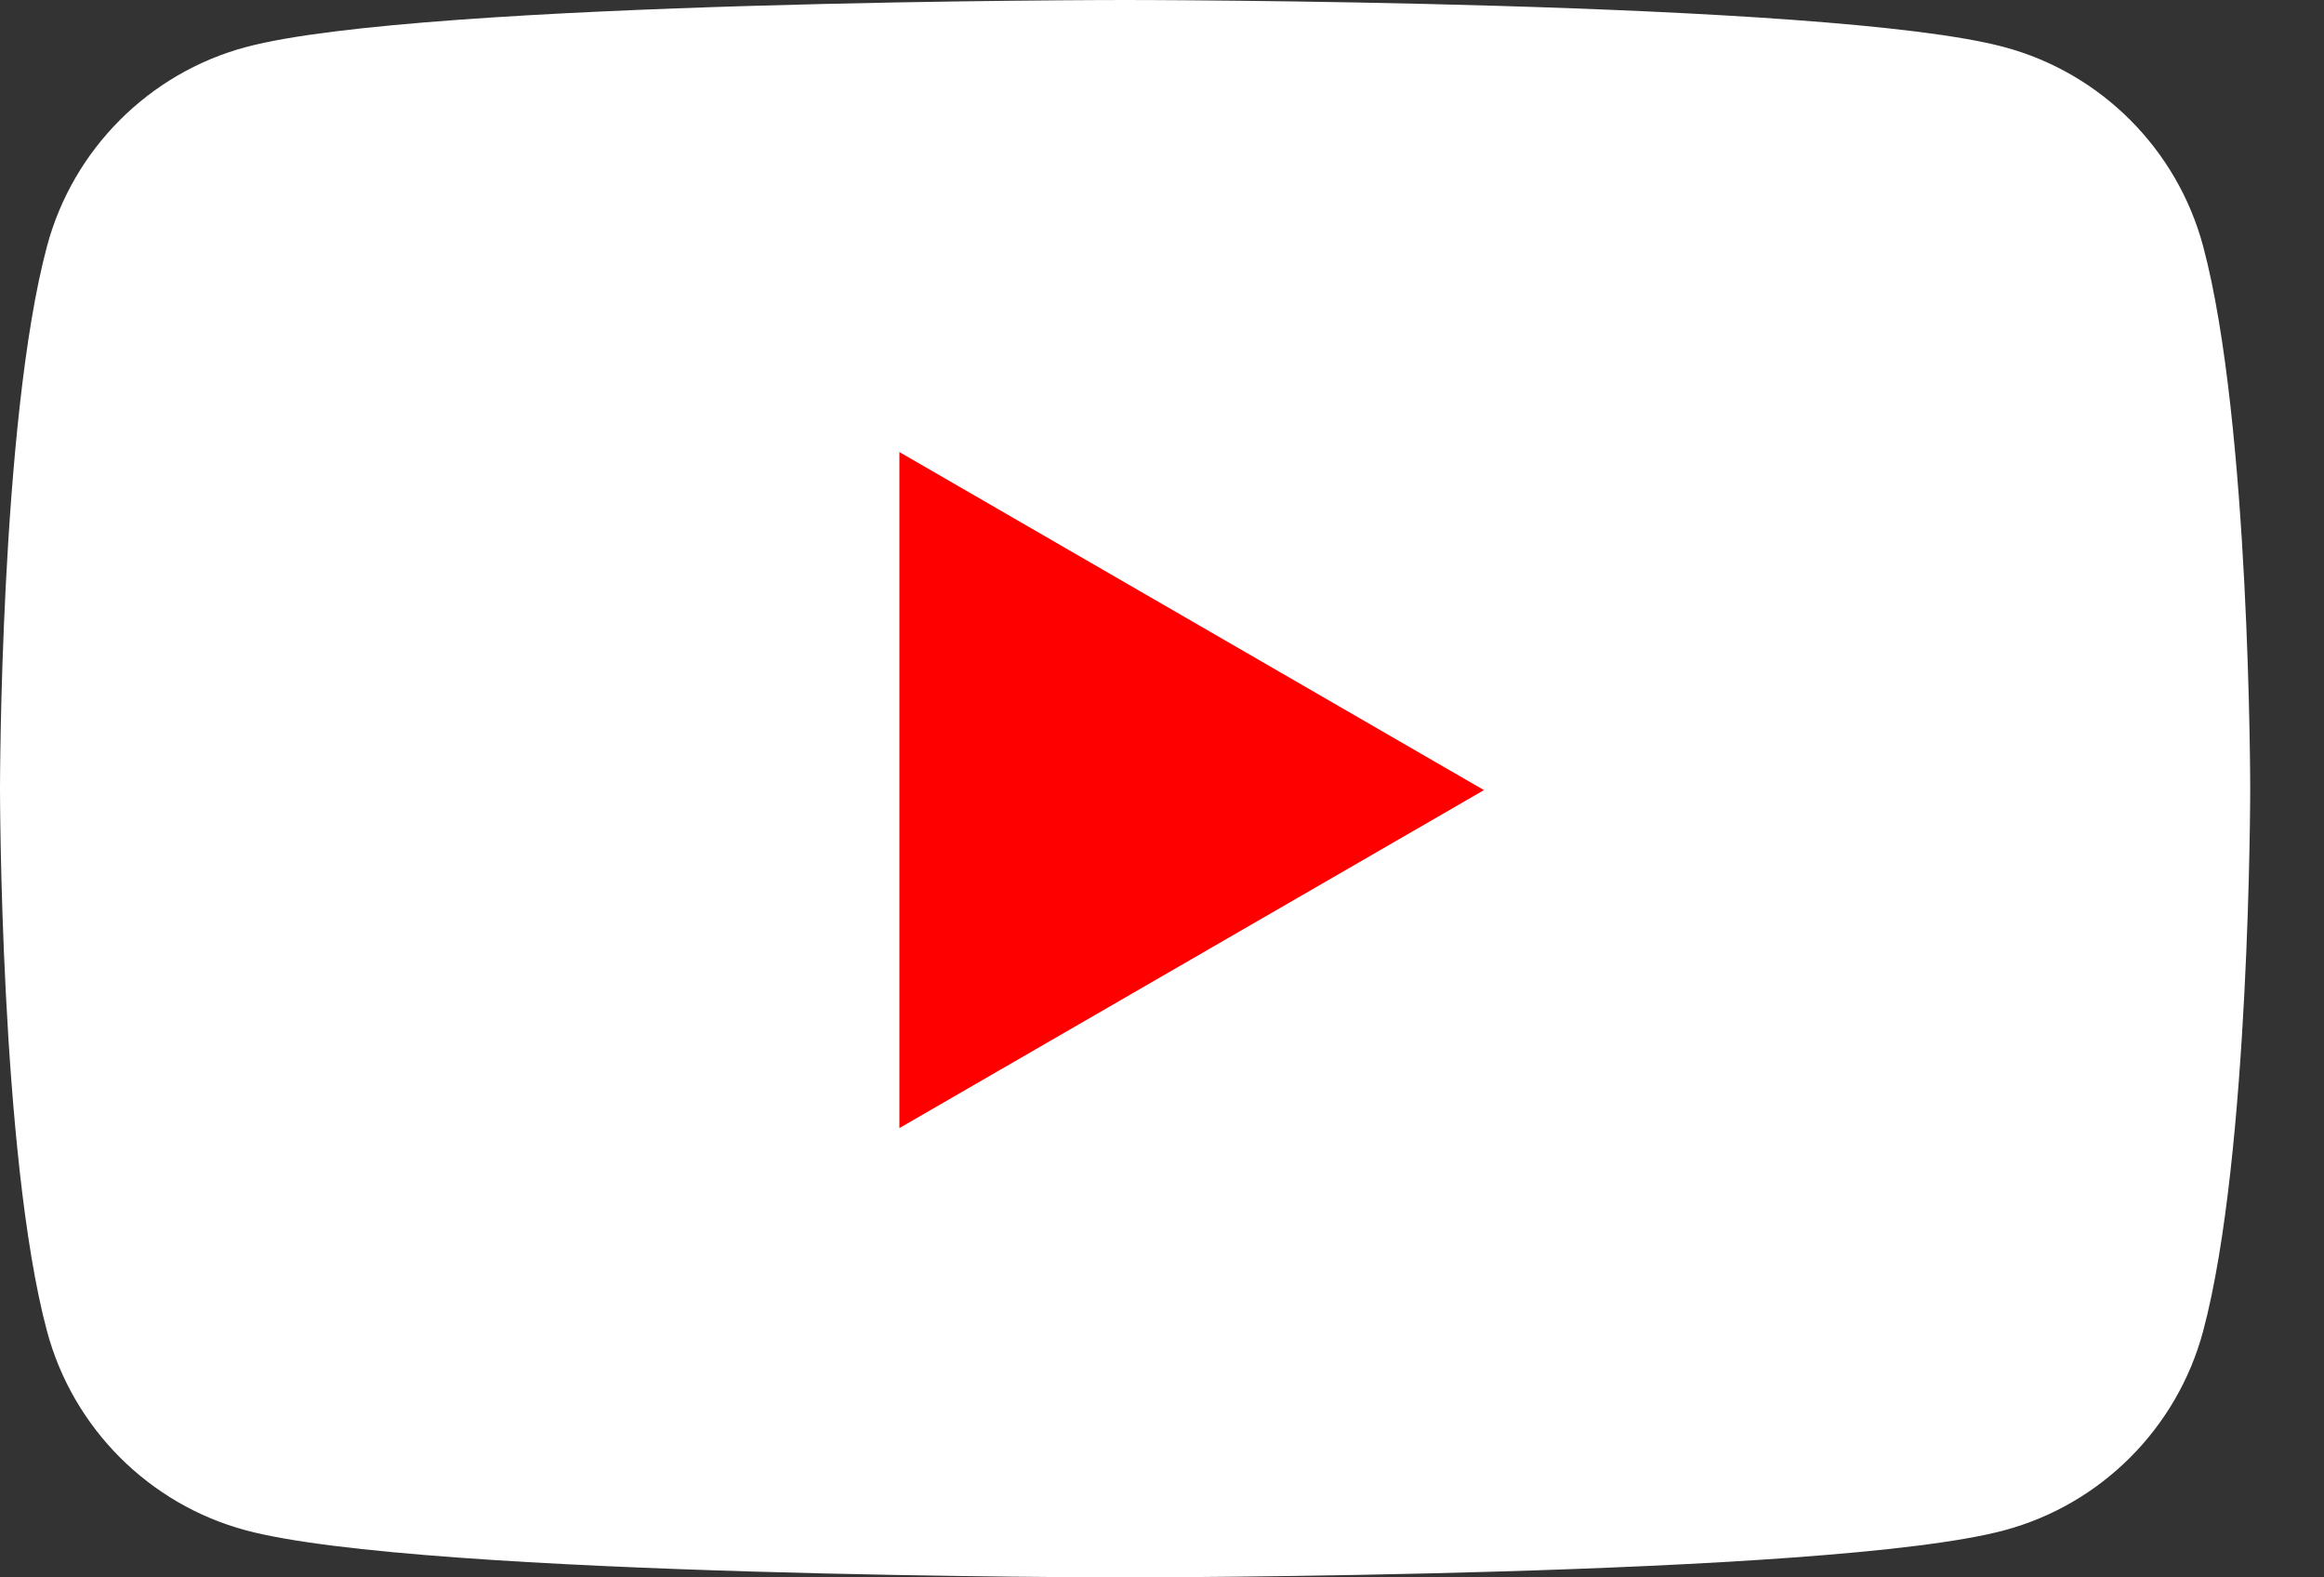
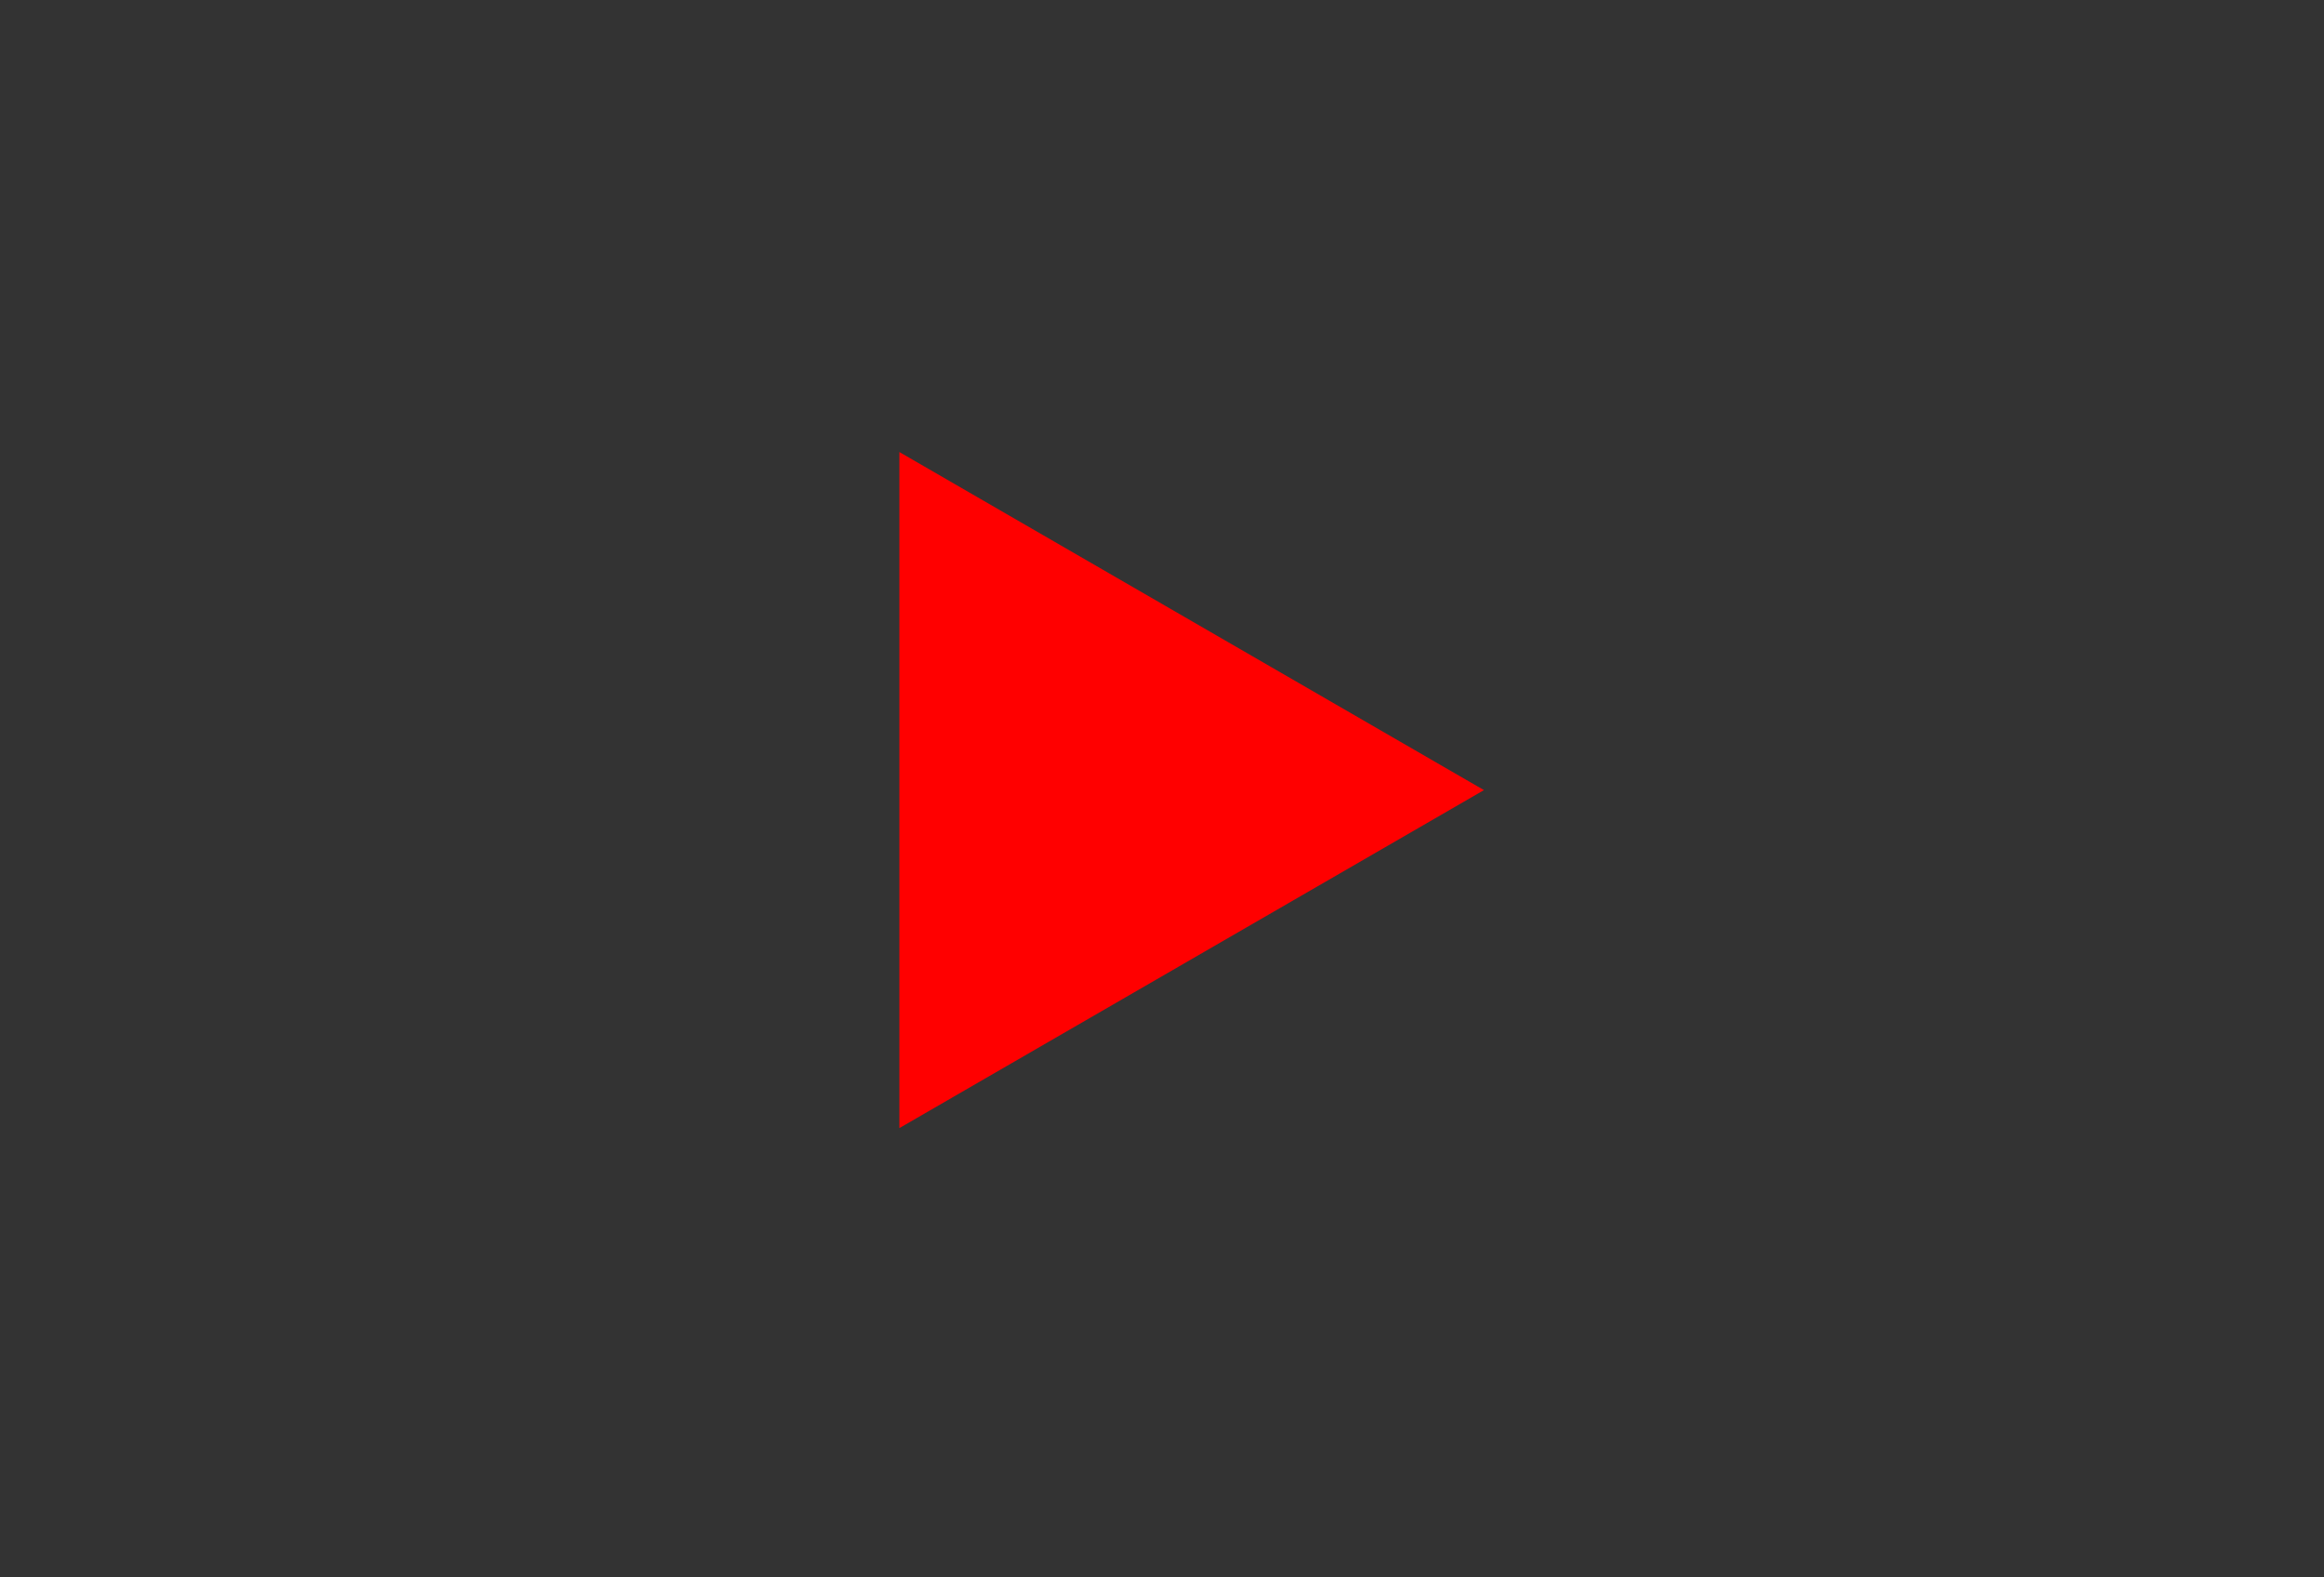
<svg xmlns="http://www.w3.org/2000/svg" width="28" height="19" viewBox="0 0 28 19" fill="none">
  <rect x="0" y="0" width="28" height="19" fill="#333333" stroke="none" />
-   <path d="M26.544 2.967C26.232 1.799 25.314 0.879 24.147 0.567C22.033 3.19611e-07 13.555 0 13.555 0C13.555 0 5.078 3.19611e-07 2.963 0.567C1.797 0.879 0.878 1.799 0.566 2.967C4.25645e-07 5.084 0 9.5 0 9.5C0 9.5 4.25645e-07 13.916 0.566 16.033C0.878 17.201 1.797 18.121 2.963 18.433C5.078 19 13.555 19 13.555 19C13.555 19 22.033 19 24.147 18.433C25.314 18.121 26.232 17.201 26.544 16.033C27.111 13.916 27.111 9.5 27.111 9.5C27.111 9.5 27.111 5.084 26.544 2.967Z" fill="white" />
  <path d="M10.836 13.588L17.879 9.517L10.836 5.445V13.588Z" fill="#FF0000" />
</svg>